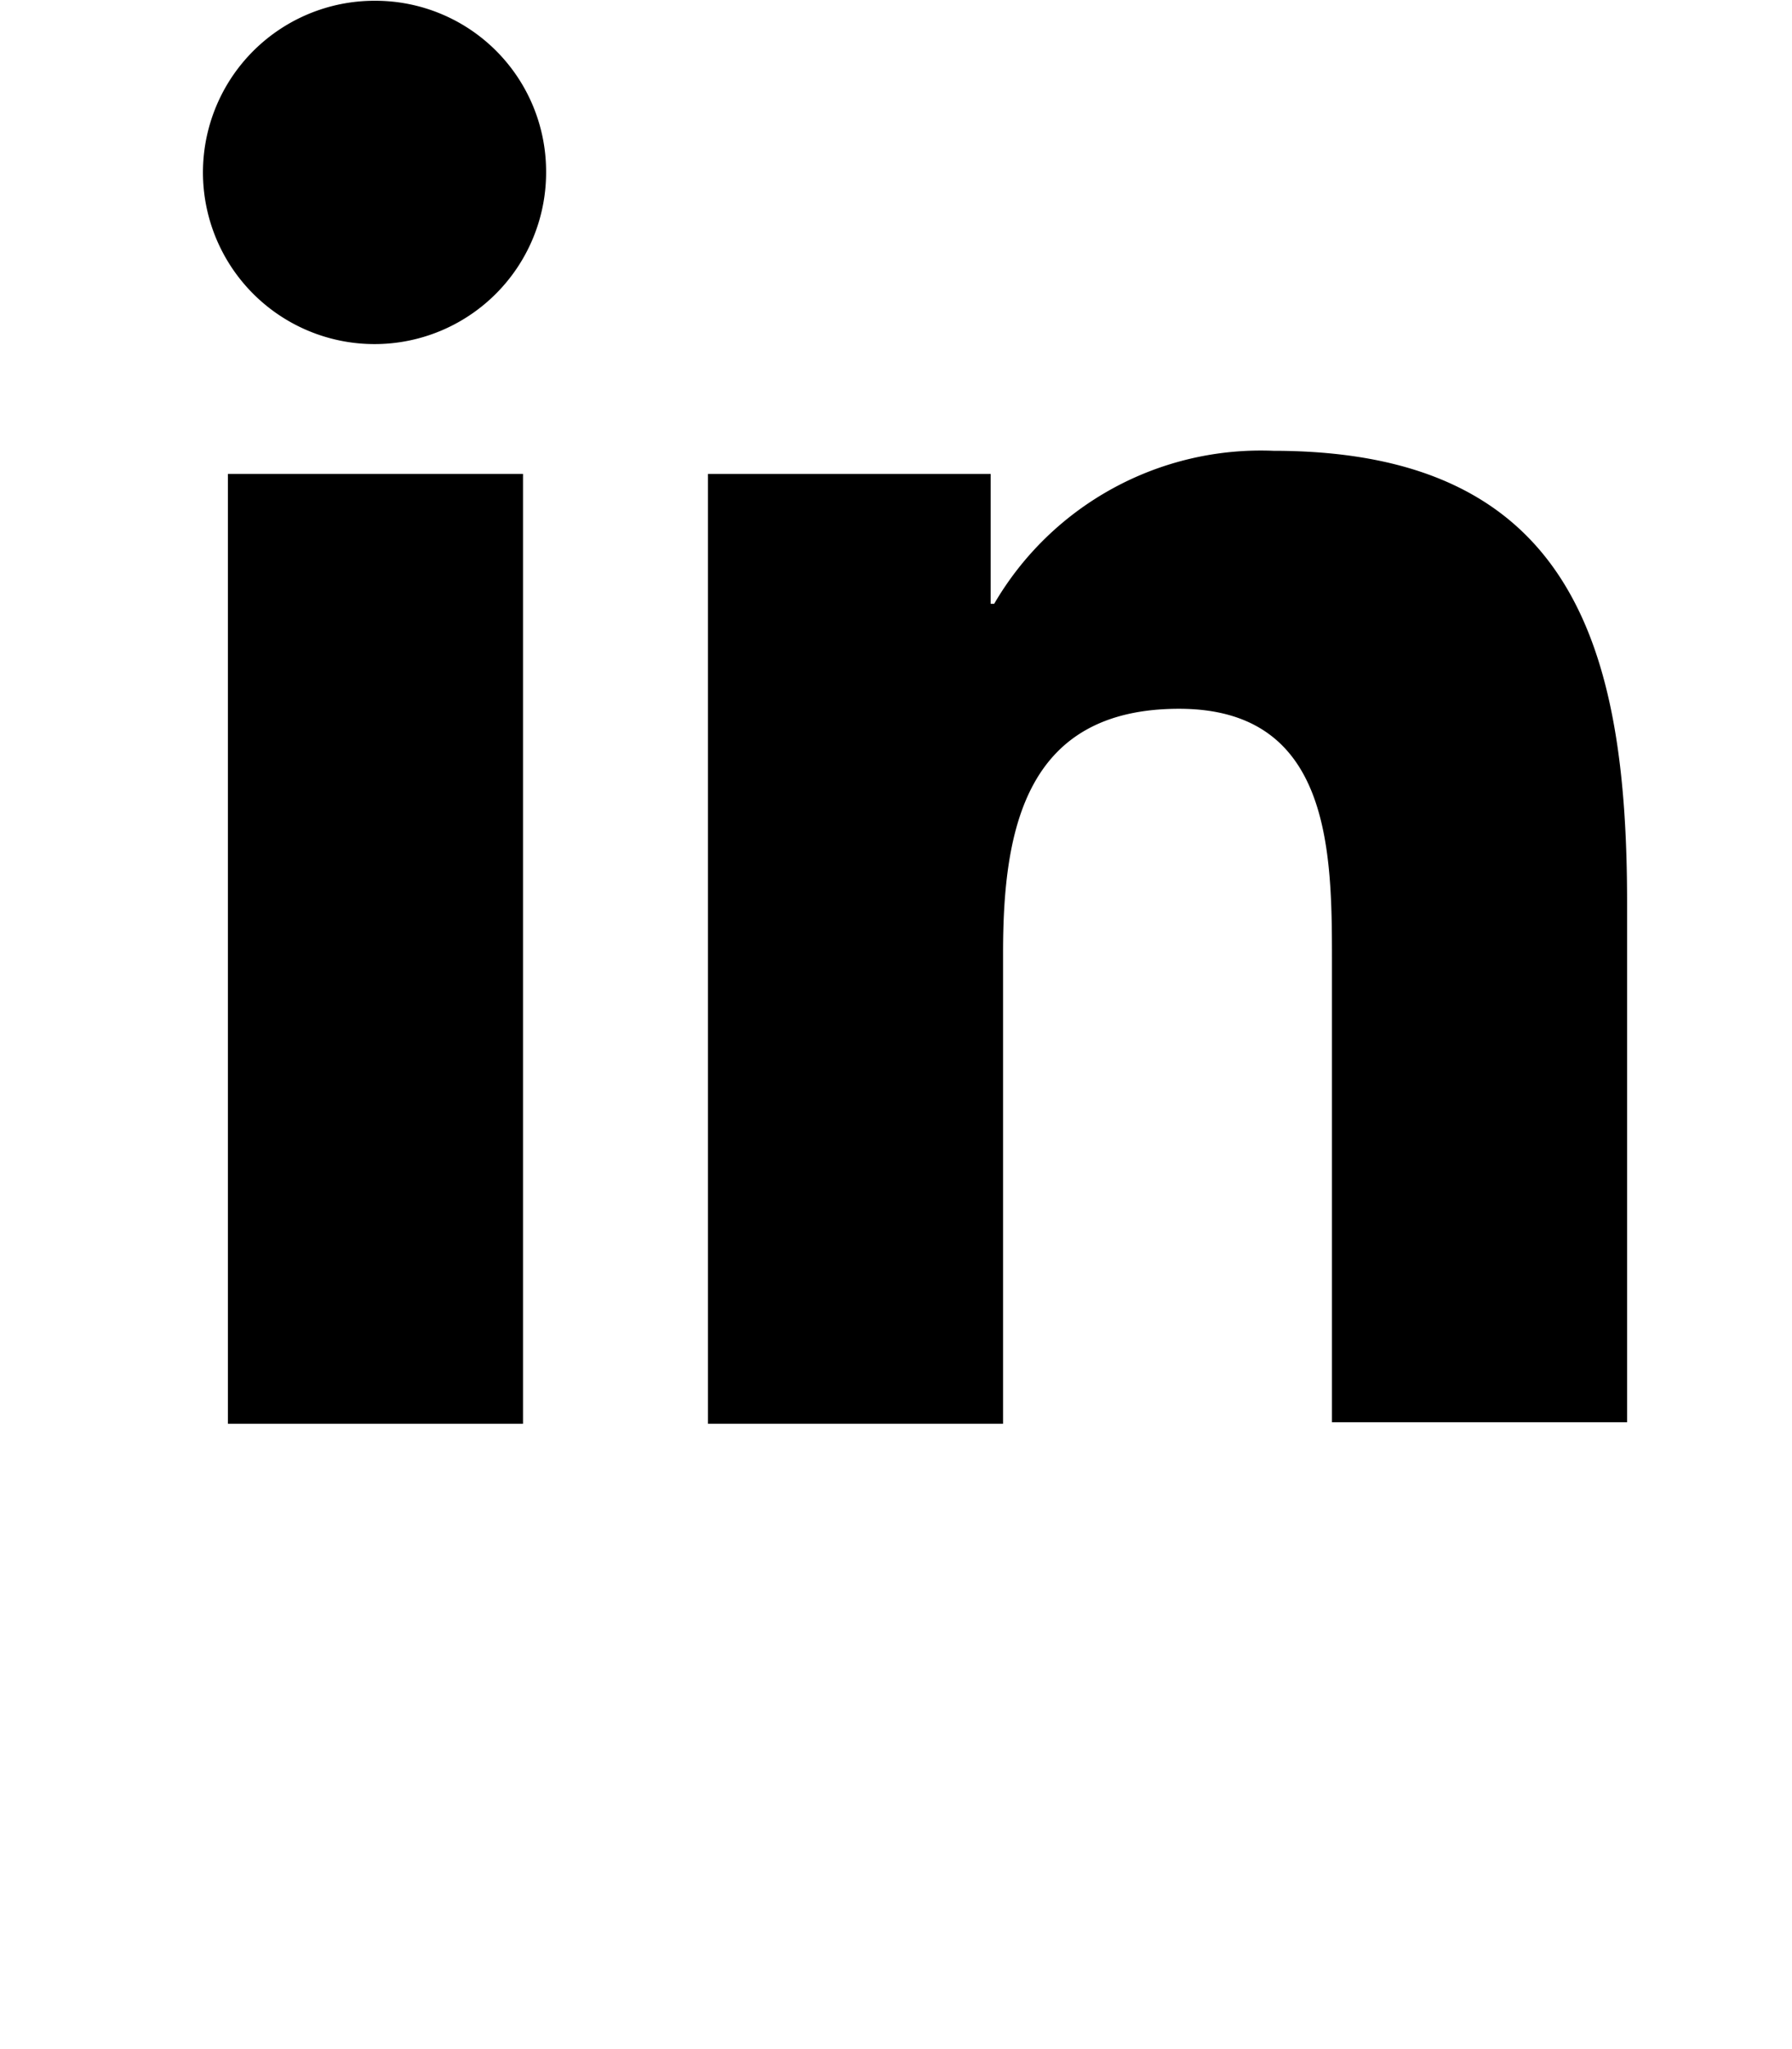
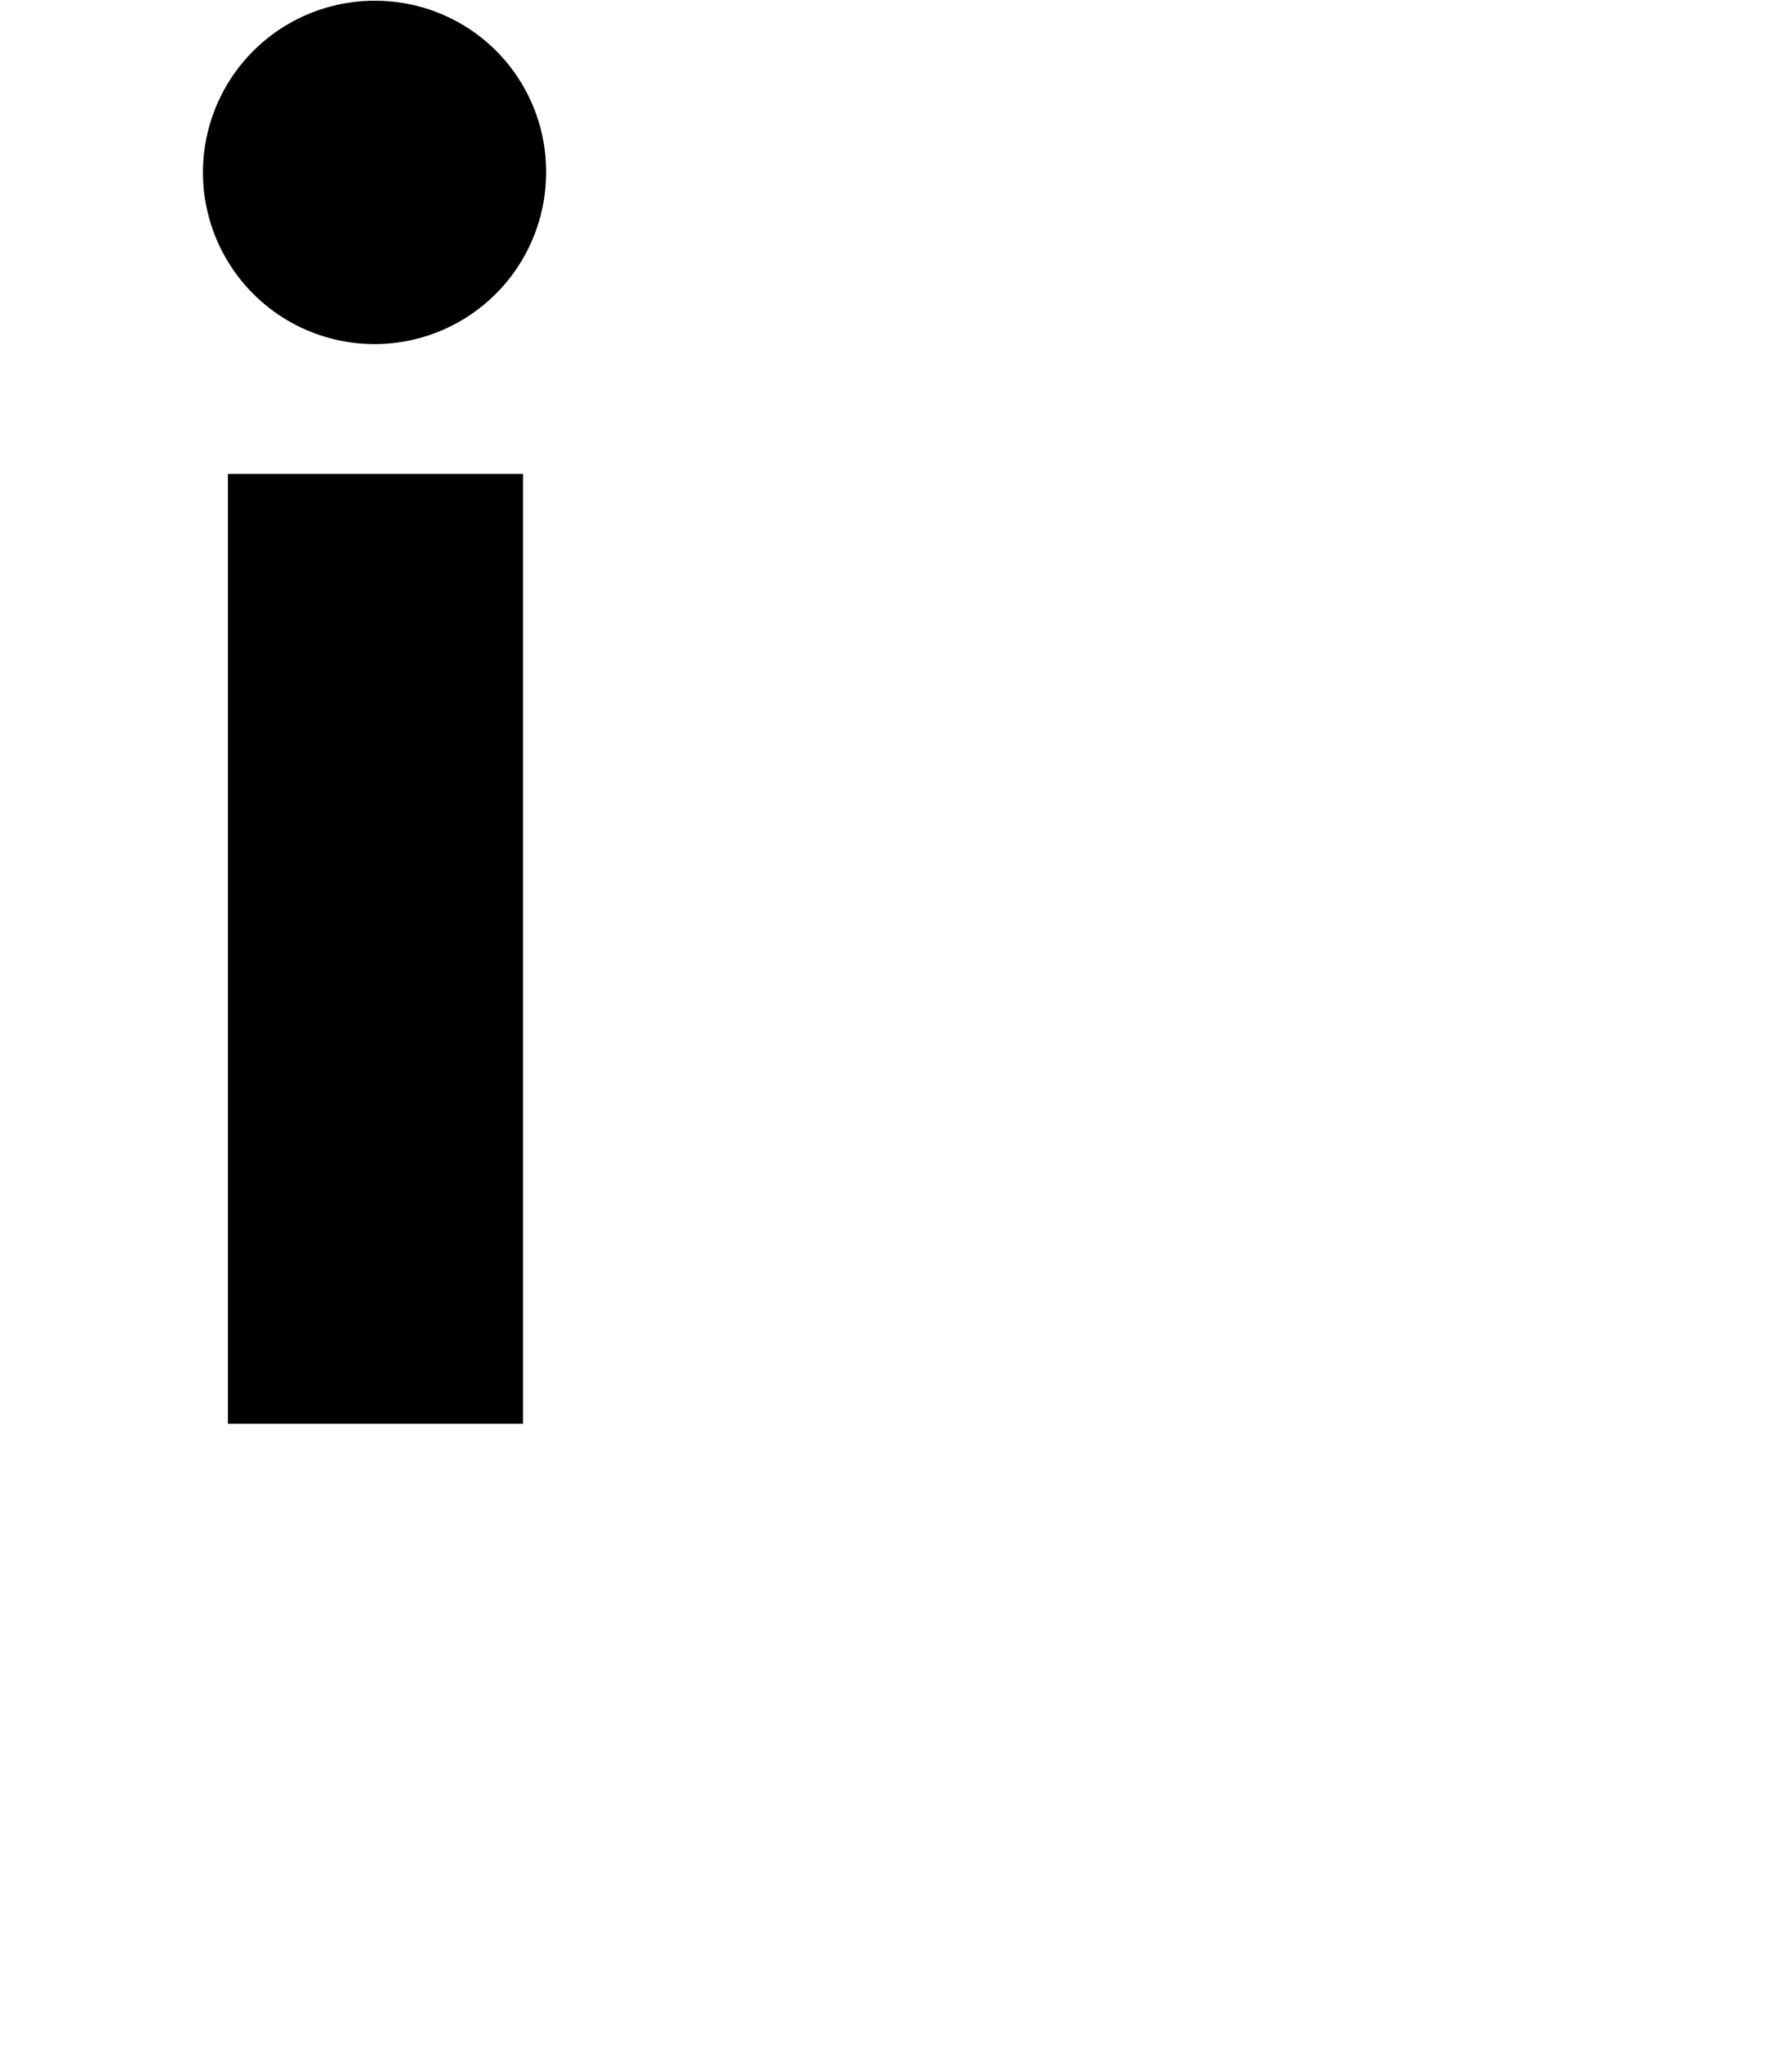
<svg xmlns="http://www.w3.org/2000/svg" width="35" height="40" viewBox="0 0 35 40">
  <g id="Gruppe_130" data-name="Gruppe 130" transform="translate(187 -3611)">
-     <path id="Pfad_140" data-name="Pfad 140" d="M0,0H35V40H0Z" transform="translate(-187 3611)" fill="none" />
+     <path id="Pfad_140" data-name="Pfad 140" d="M0,0V40H0Z" transform="translate(-187 3611)" fill="none" />
    <g id="_x31_0.Linkedin" transform="translate(-183 3611.015)">
-       <path id="Pfad_137" data-name="Pfad 137" d="M56.252,54.293V44.12c0-5-1.076-8.82-6.91-8.82a6.029,6.029,0,0,0-5.451,2.986h-.069V35.751H38.3V54.293h5.764v-9.2c0-2.431.451-4.757,3.438-4.757,2.951,0,2.986,2.743,2.986,4.9v9.028h5.764Z" transform="translate(-28.473 -26.515)" />
      <path id="Pfad_138" data-name="Pfad 138" d="M11.3,36.6h5.764V55.142H11.3Z" transform="translate(-10.849 -27.364)" />
      <path id="Pfad_139" data-name="Pfad 139" d="M13.333,10a3.351,3.351,0,1,0,3.333,3.333A3.334,3.334,0,0,0,13.333,10Z" transform="translate(-10 -10)" />
    </g>
  </g>
</svg>